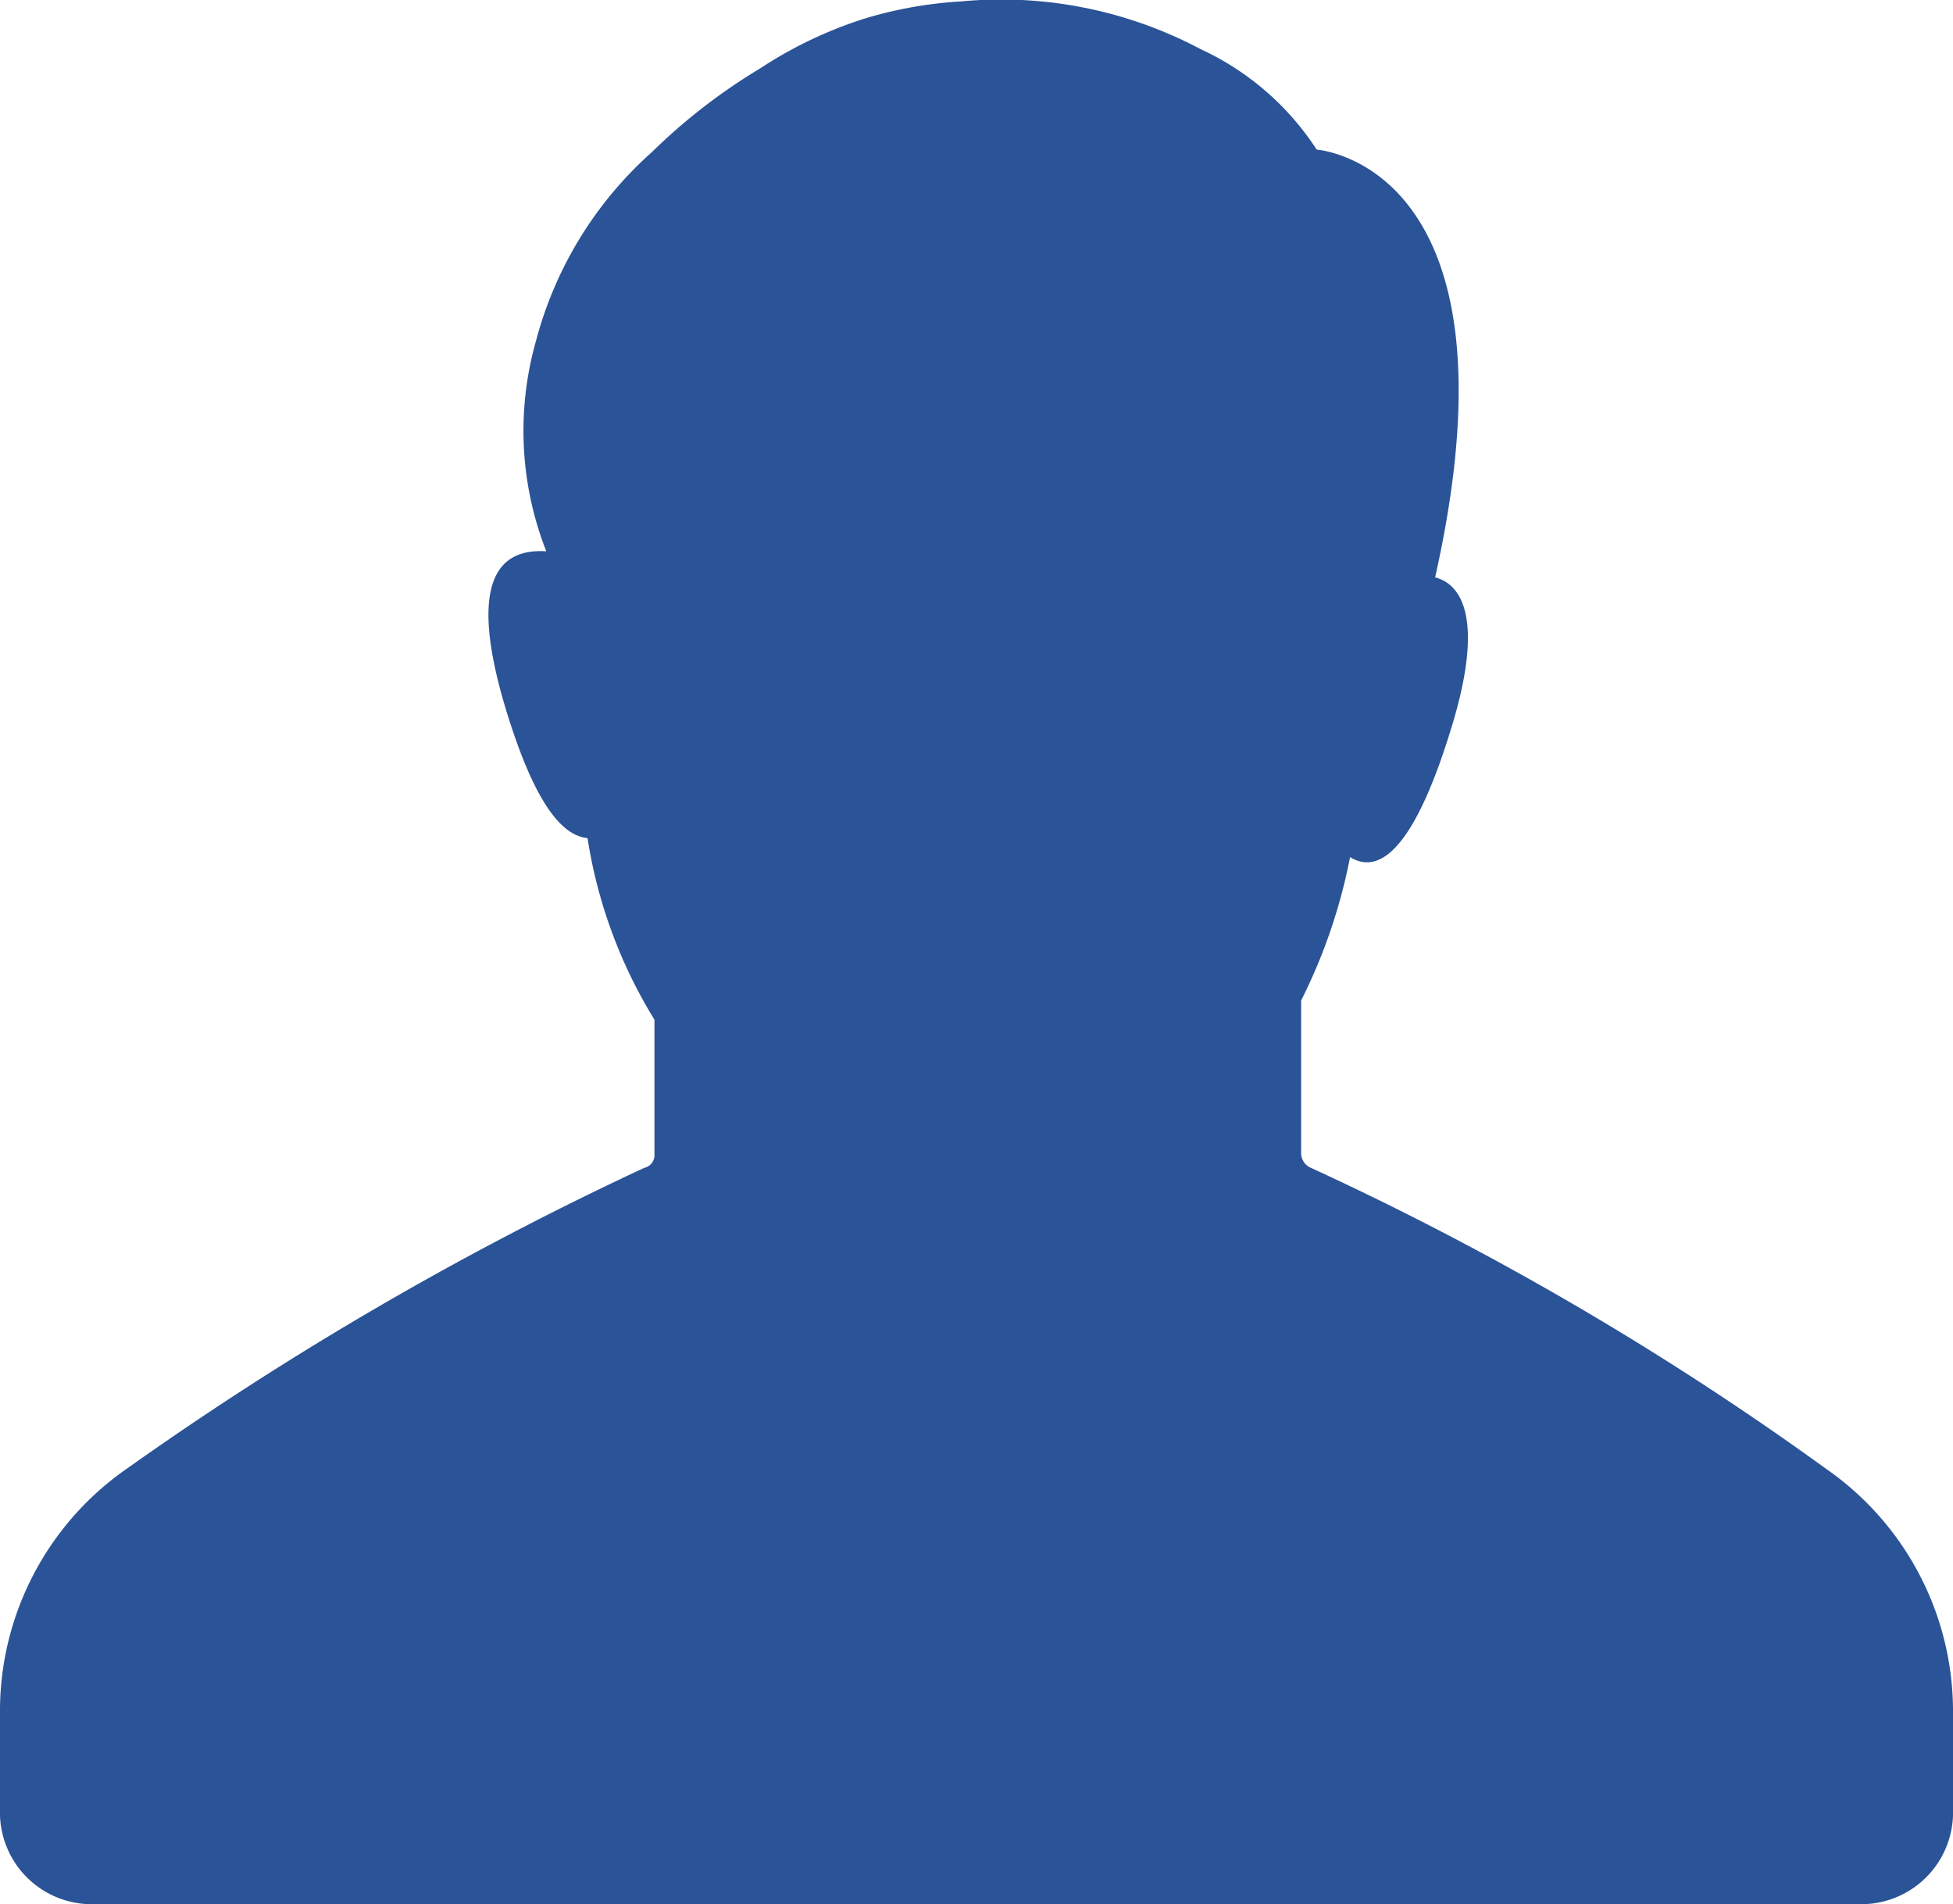
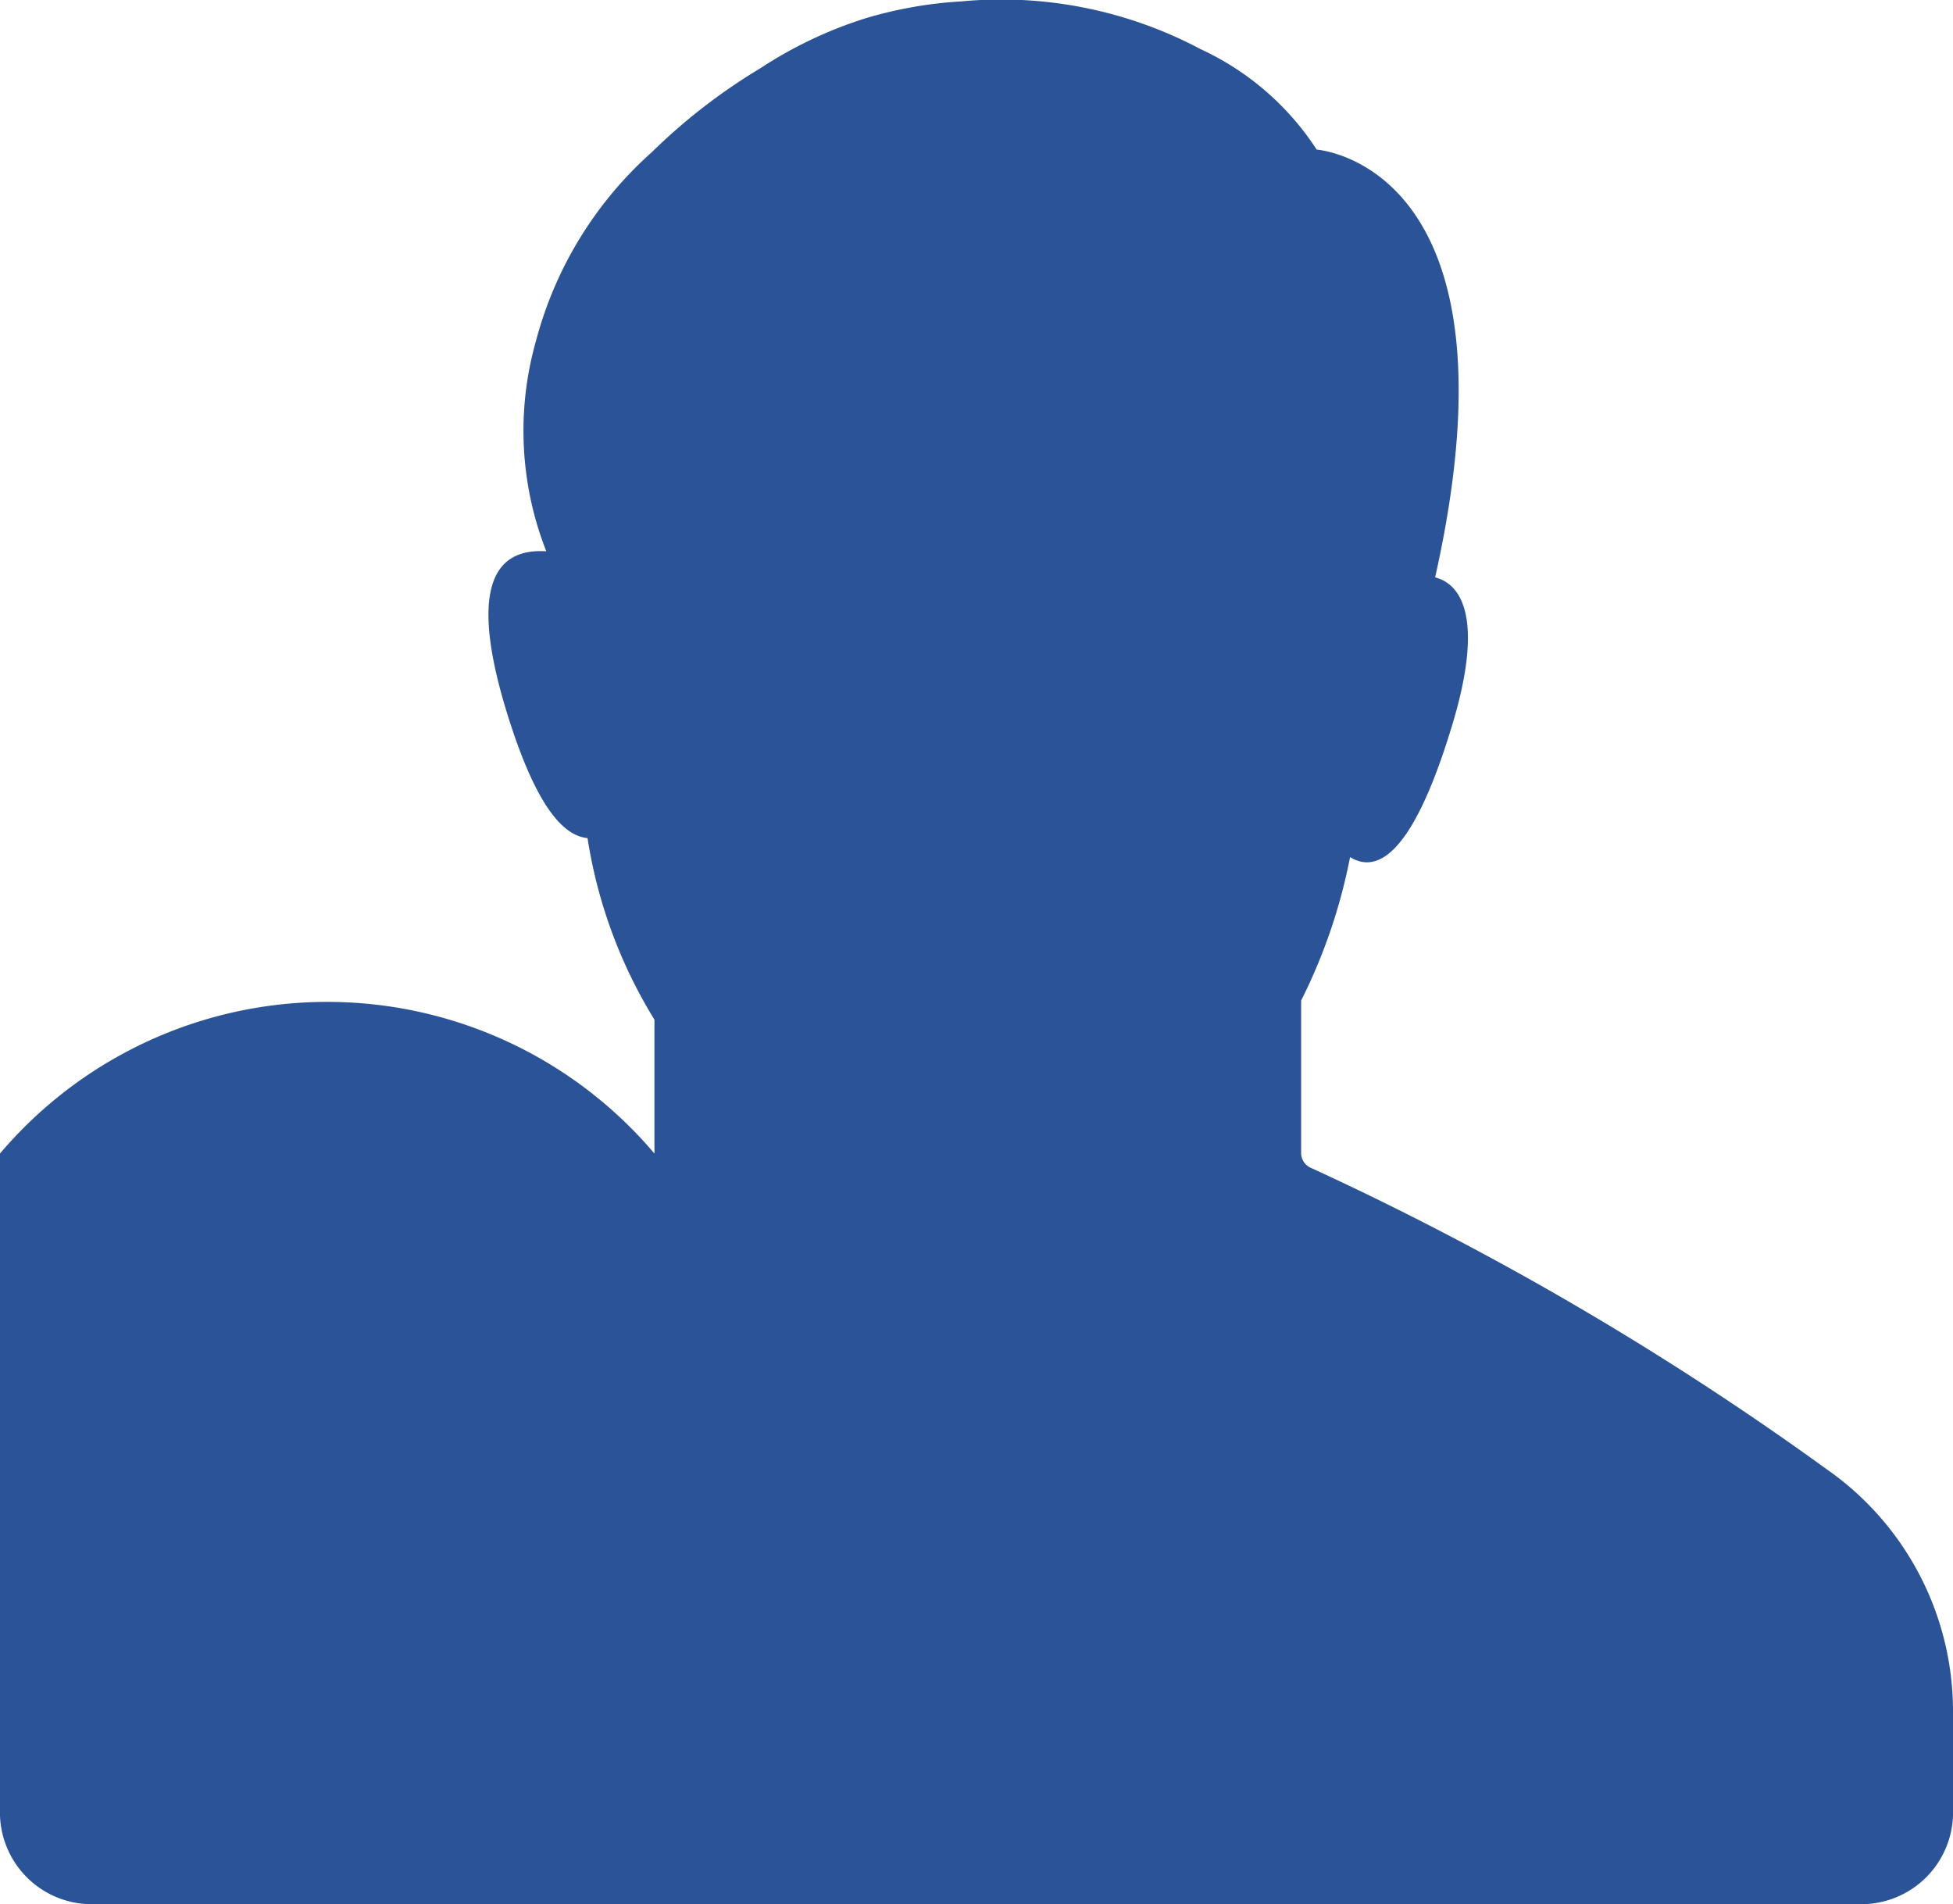
<svg xmlns="http://www.w3.org/2000/svg" width="58.144" height="56.683" viewBox="0 0 58.144 56.683">
  <defs>
    <style>.a{fill:#2b5397;}</style>
  </defs>
-   <path class="a" d="M14.938,66.929H67.406A2.734,2.734,0,0,0,70.244,64.3v-3.2a8.786,8.786,0,0,0-3.759-7.116,90.95,90.95,0,0,0-15.341-8.966.482.482,0,0,1-.307-.427V40.03a16.5,16.5,0,0,0,1.457-4.27c.69.427,1.764.213,2.992-3.772,1-3.2.384-4.341-.46-4.554C57.587,15.124,51.3,14.7,51.3,14.7a8.224,8.224,0,0,0-3.452-2.989,12.66,12.66,0,0,0-7.134-1.423,12.423,12.423,0,0,0-2.838.5h0a12.574,12.574,0,0,0-3.145,1.494,17.384,17.384,0,0,0-3.222,2.491,11.425,11.425,0,0,0-3.452,5.622,9.8,9.8,0,0,0,.307,6.262c-1.151-.071-2.455.5-1.227,4.625.92,3.06,1.764,3.843,2.455,3.914A14.552,14.552,0,0,0,31.584,40.6v3.985a.392.392,0,0,1-.307.427,98.442,98.442,0,0,0-15.418,8.966A8.786,8.786,0,0,0,12.1,61.094v3.2A2.734,2.734,0,0,0,14.938,66.929Z" transform="translate(-12.1 -10.246)" />
+   <path class="a" d="M14.938,66.929H67.406A2.734,2.734,0,0,0,70.244,64.3v-3.2a8.786,8.786,0,0,0-3.759-7.116,90.95,90.95,0,0,0-15.341-8.966.482.482,0,0,1-.307-.427V40.03a16.5,16.5,0,0,0,1.457-4.27c.69.427,1.764.213,2.992-3.772,1-3.2.384-4.341-.46-4.554C57.587,15.124,51.3,14.7,51.3,14.7a8.224,8.224,0,0,0-3.452-2.989,12.66,12.66,0,0,0-7.134-1.423,12.423,12.423,0,0,0-2.838.5h0a12.574,12.574,0,0,0-3.145,1.494,17.384,17.384,0,0,0-3.222,2.491,11.425,11.425,0,0,0-3.452,5.622,9.8,9.8,0,0,0,.307,6.262c-1.151-.071-2.455.5-1.227,4.625.92,3.06,1.764,3.843,2.455,3.914A14.552,14.552,0,0,0,31.584,40.6v3.985A8.786,8.786,0,0,0,12.1,61.094v3.2A2.734,2.734,0,0,0,14.938,66.929Z" transform="translate(-12.1 -10.246)" />
</svg>